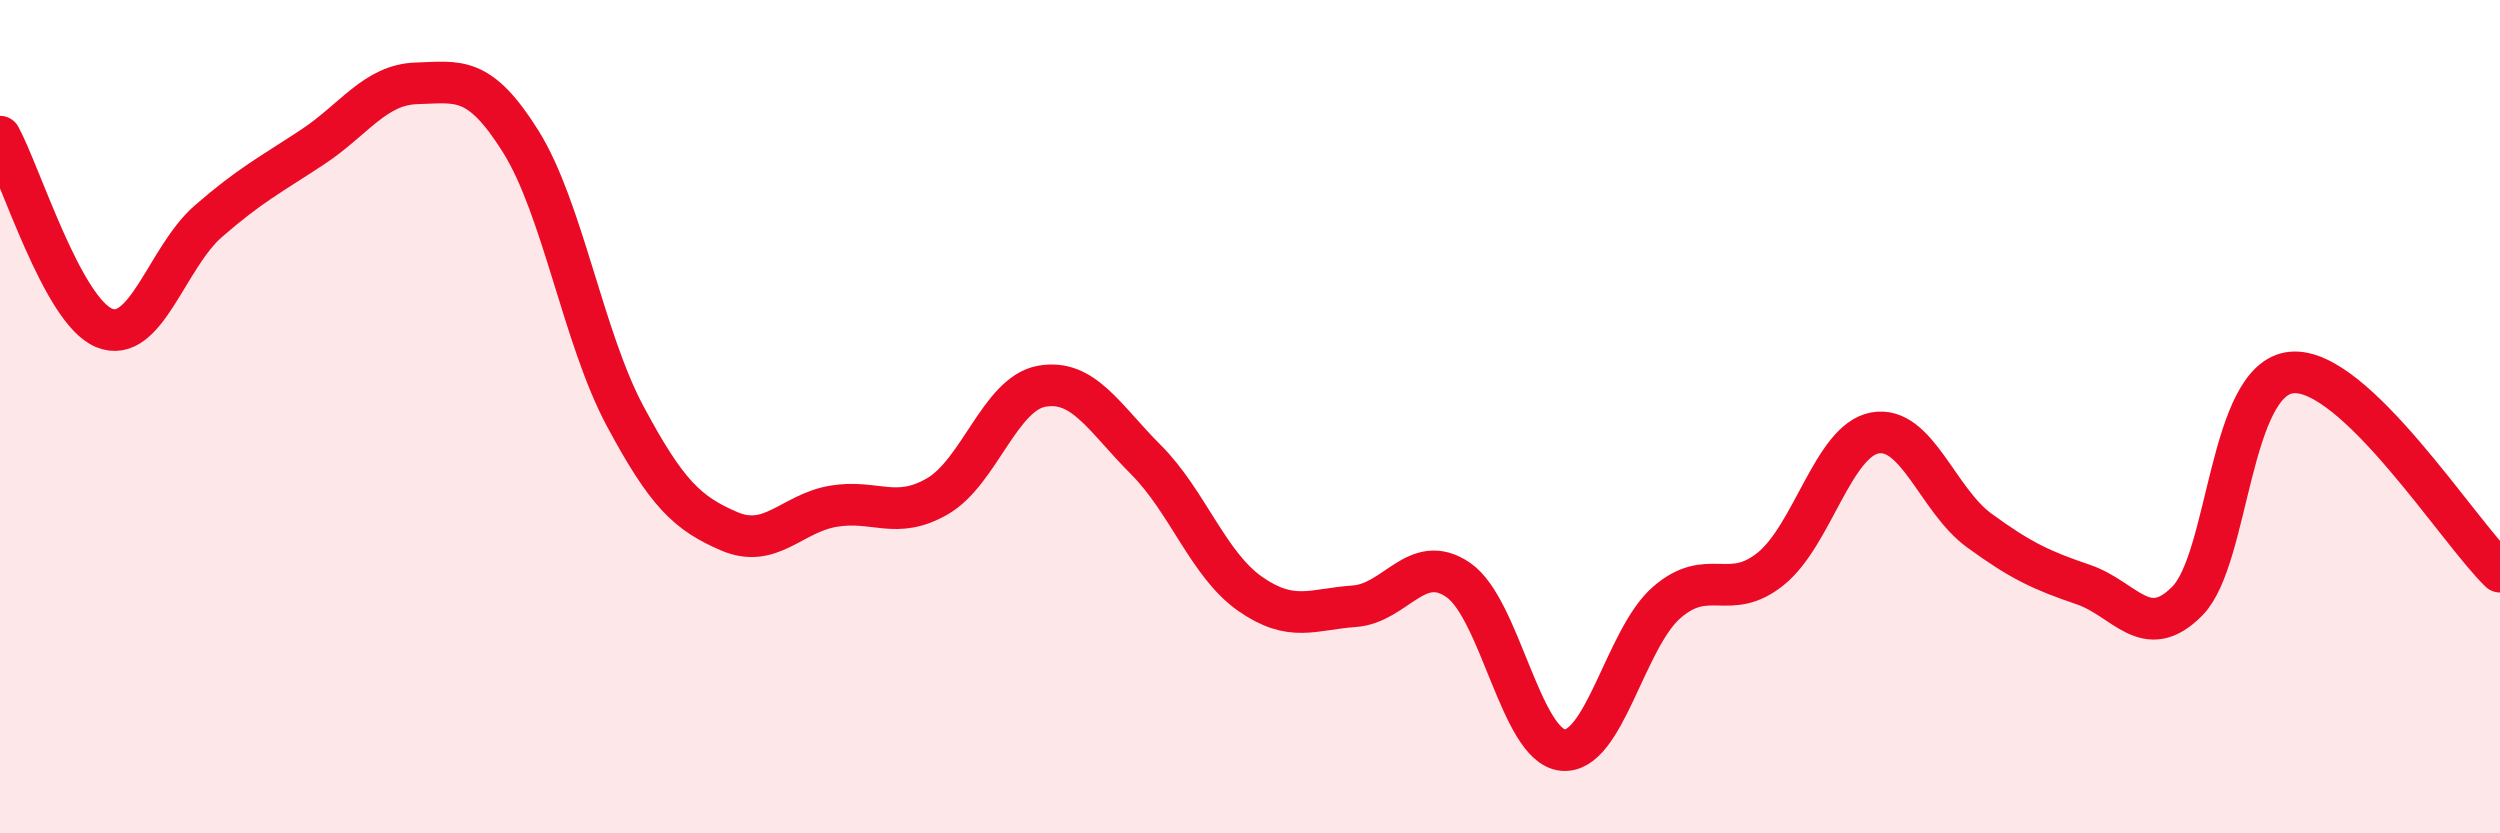
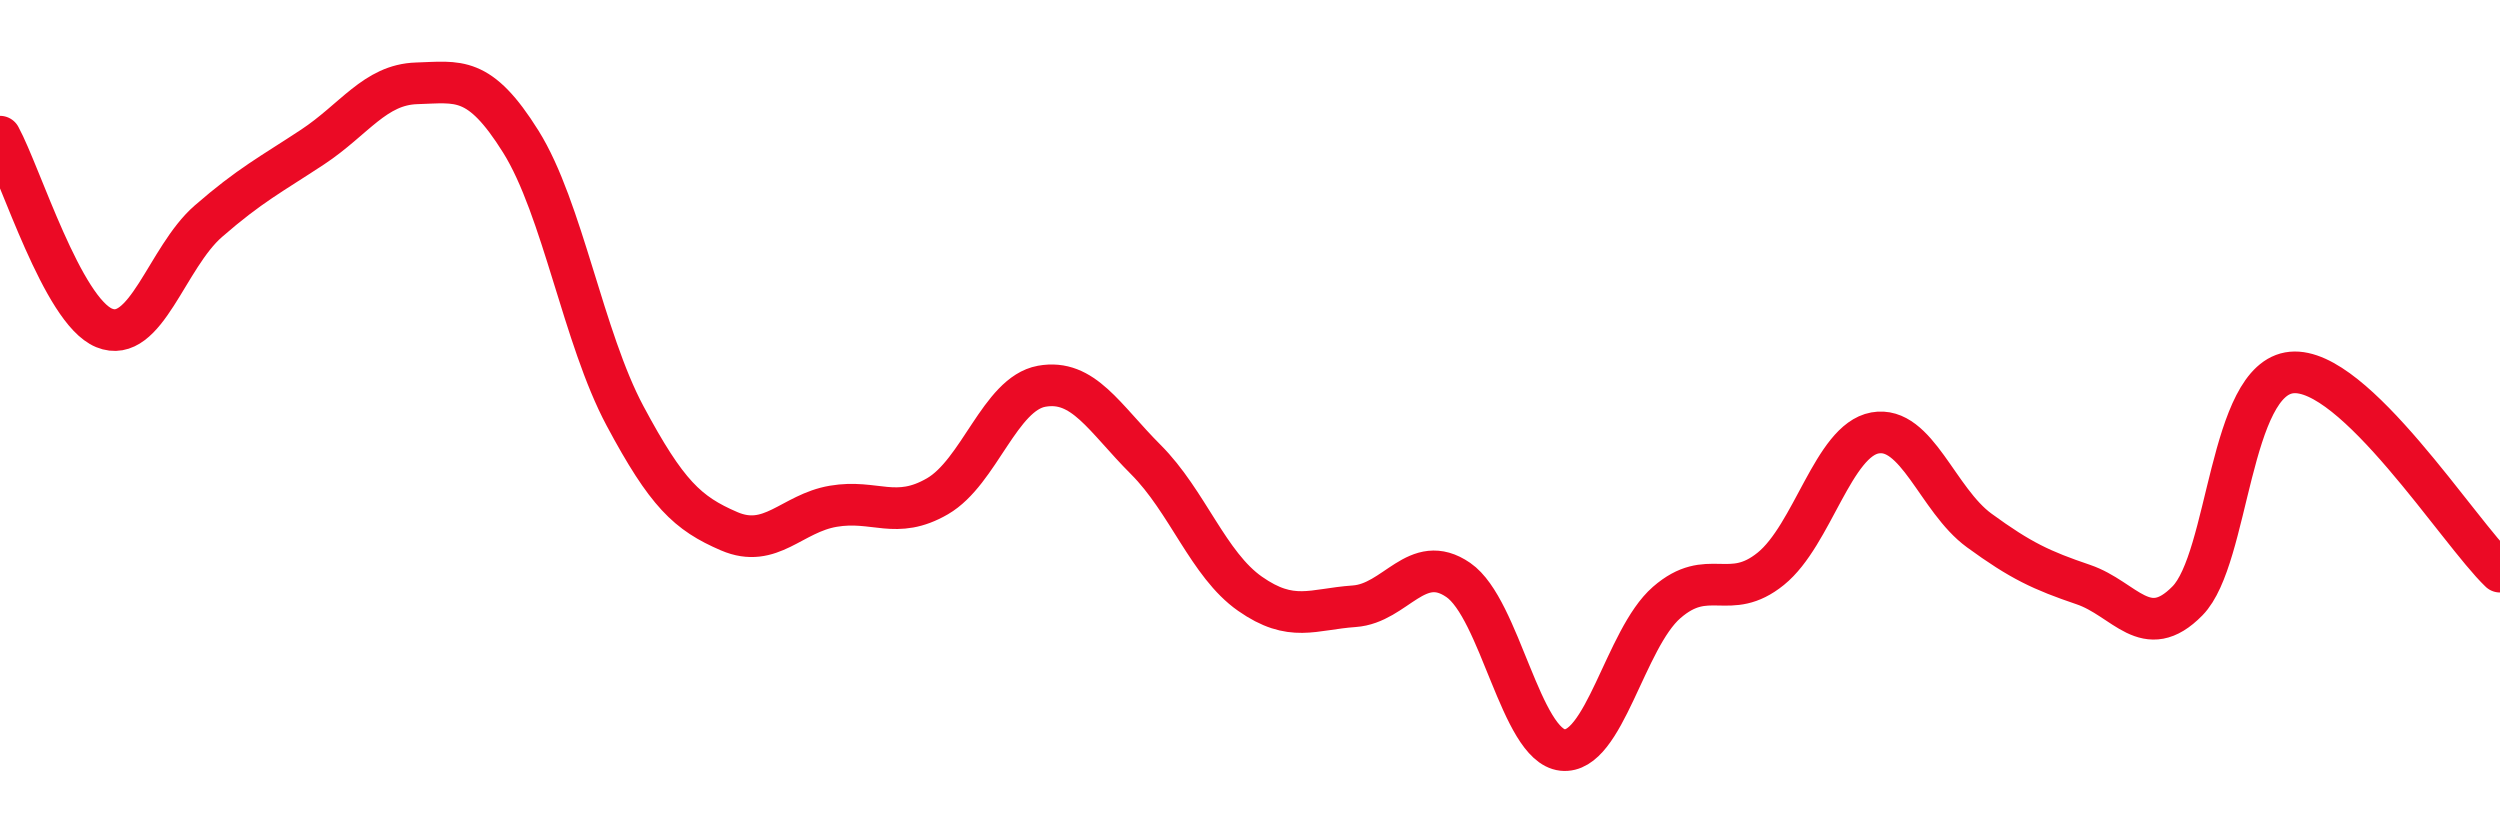
<svg xmlns="http://www.w3.org/2000/svg" width="60" height="20" viewBox="0 0 60 20">
-   <path d="M 0,3.28 C 0.5,4.2 1.5,7.46 2.5,7.87 C 3.5,8.28 4,6.18 5,5.31 C 6,4.44 6.5,4.19 7.5,3.53 C 8.5,2.87 9,2.03 10,2 C 11,1.97 11.5,1.8 12.5,3.4 C 13.5,5 14,8.11 15,9.98 C 16,11.85 16.5,12.32 17.5,12.75 C 18.5,13.18 19,12.32 20,12.15 C 21,11.98 21.5,12.49 22.5,11.91 C 23.5,11.33 24,9.45 25,9.27 C 26,9.09 26.5,10.03 27.5,11.03 C 28.5,12.03 29,13.55 30,14.25 C 31,14.95 31.5,14.62 32.5,14.55 C 33.5,14.48 34,13.23 35,13.92 C 36,14.61 36.5,17.89 37.5,18 C 38.5,18.11 39,15.33 40,14.46 C 41,13.59 41.5,14.46 42.5,13.65 C 43.5,12.84 44,10.57 45,10.39 C 46,10.21 46.5,12 47.5,12.73 C 48.5,13.46 49,13.69 50,14.03 C 51,14.37 51.5,15.44 52.5,14.42 C 53.5,13.4 53.5,9.08 55,8.94 C 56.5,8.8 59,12.76 60,13.72L60 20L0 20Z" fill="#EB0A25" opacity="0.1" stroke-linecap="round" stroke-linejoin="round" />
  <path d="M 0,3.28 C 0.5,4.2 1.5,7.46 2.5,7.87 C 3.5,8.28 4,6.18 5,5.31 C 6,4.44 6.5,4.19 7.5,3.53 C 8.5,2.87 9,2.03 10,2 C 11,1.97 11.5,1.8 12.5,3.4 C 13.5,5 14,8.11 15,9.98 C 16,11.85 16.5,12.32 17.5,12.75 C 18.5,13.18 19,12.32 20,12.15 C 21,11.98 21.5,12.49 22.5,11.91 C 23.5,11.33 24,9.45 25,9.27 C 26,9.09 26.5,10.03 27.5,11.03 C 28.5,12.03 29,13.55 30,14.25 C 31,14.95 31.5,14.62 32.5,14.55 C 33.5,14.48 34,13.23 35,13.92 C 36,14.61 36.5,17.89 37.5,18 C 38.5,18.11 39,15.33 40,14.46 C 41,13.59 41.5,14.46 42.5,13.65 C 43.5,12.84 44,10.57 45,10.39 C 46,10.21 46.5,12 47.5,12.73 C 48.5,13.46 49,13.69 50,14.03 C 51,14.37 51.5,15.44 52.5,14.42 C 53.5,13.4 53.5,9.08 55,8.94 C 56.5,8.8 59,12.76 60,13.72" stroke="#EB0A25" stroke-width="1" fill="none" stroke-linecap="round" stroke-linejoin="round" />
</svg>